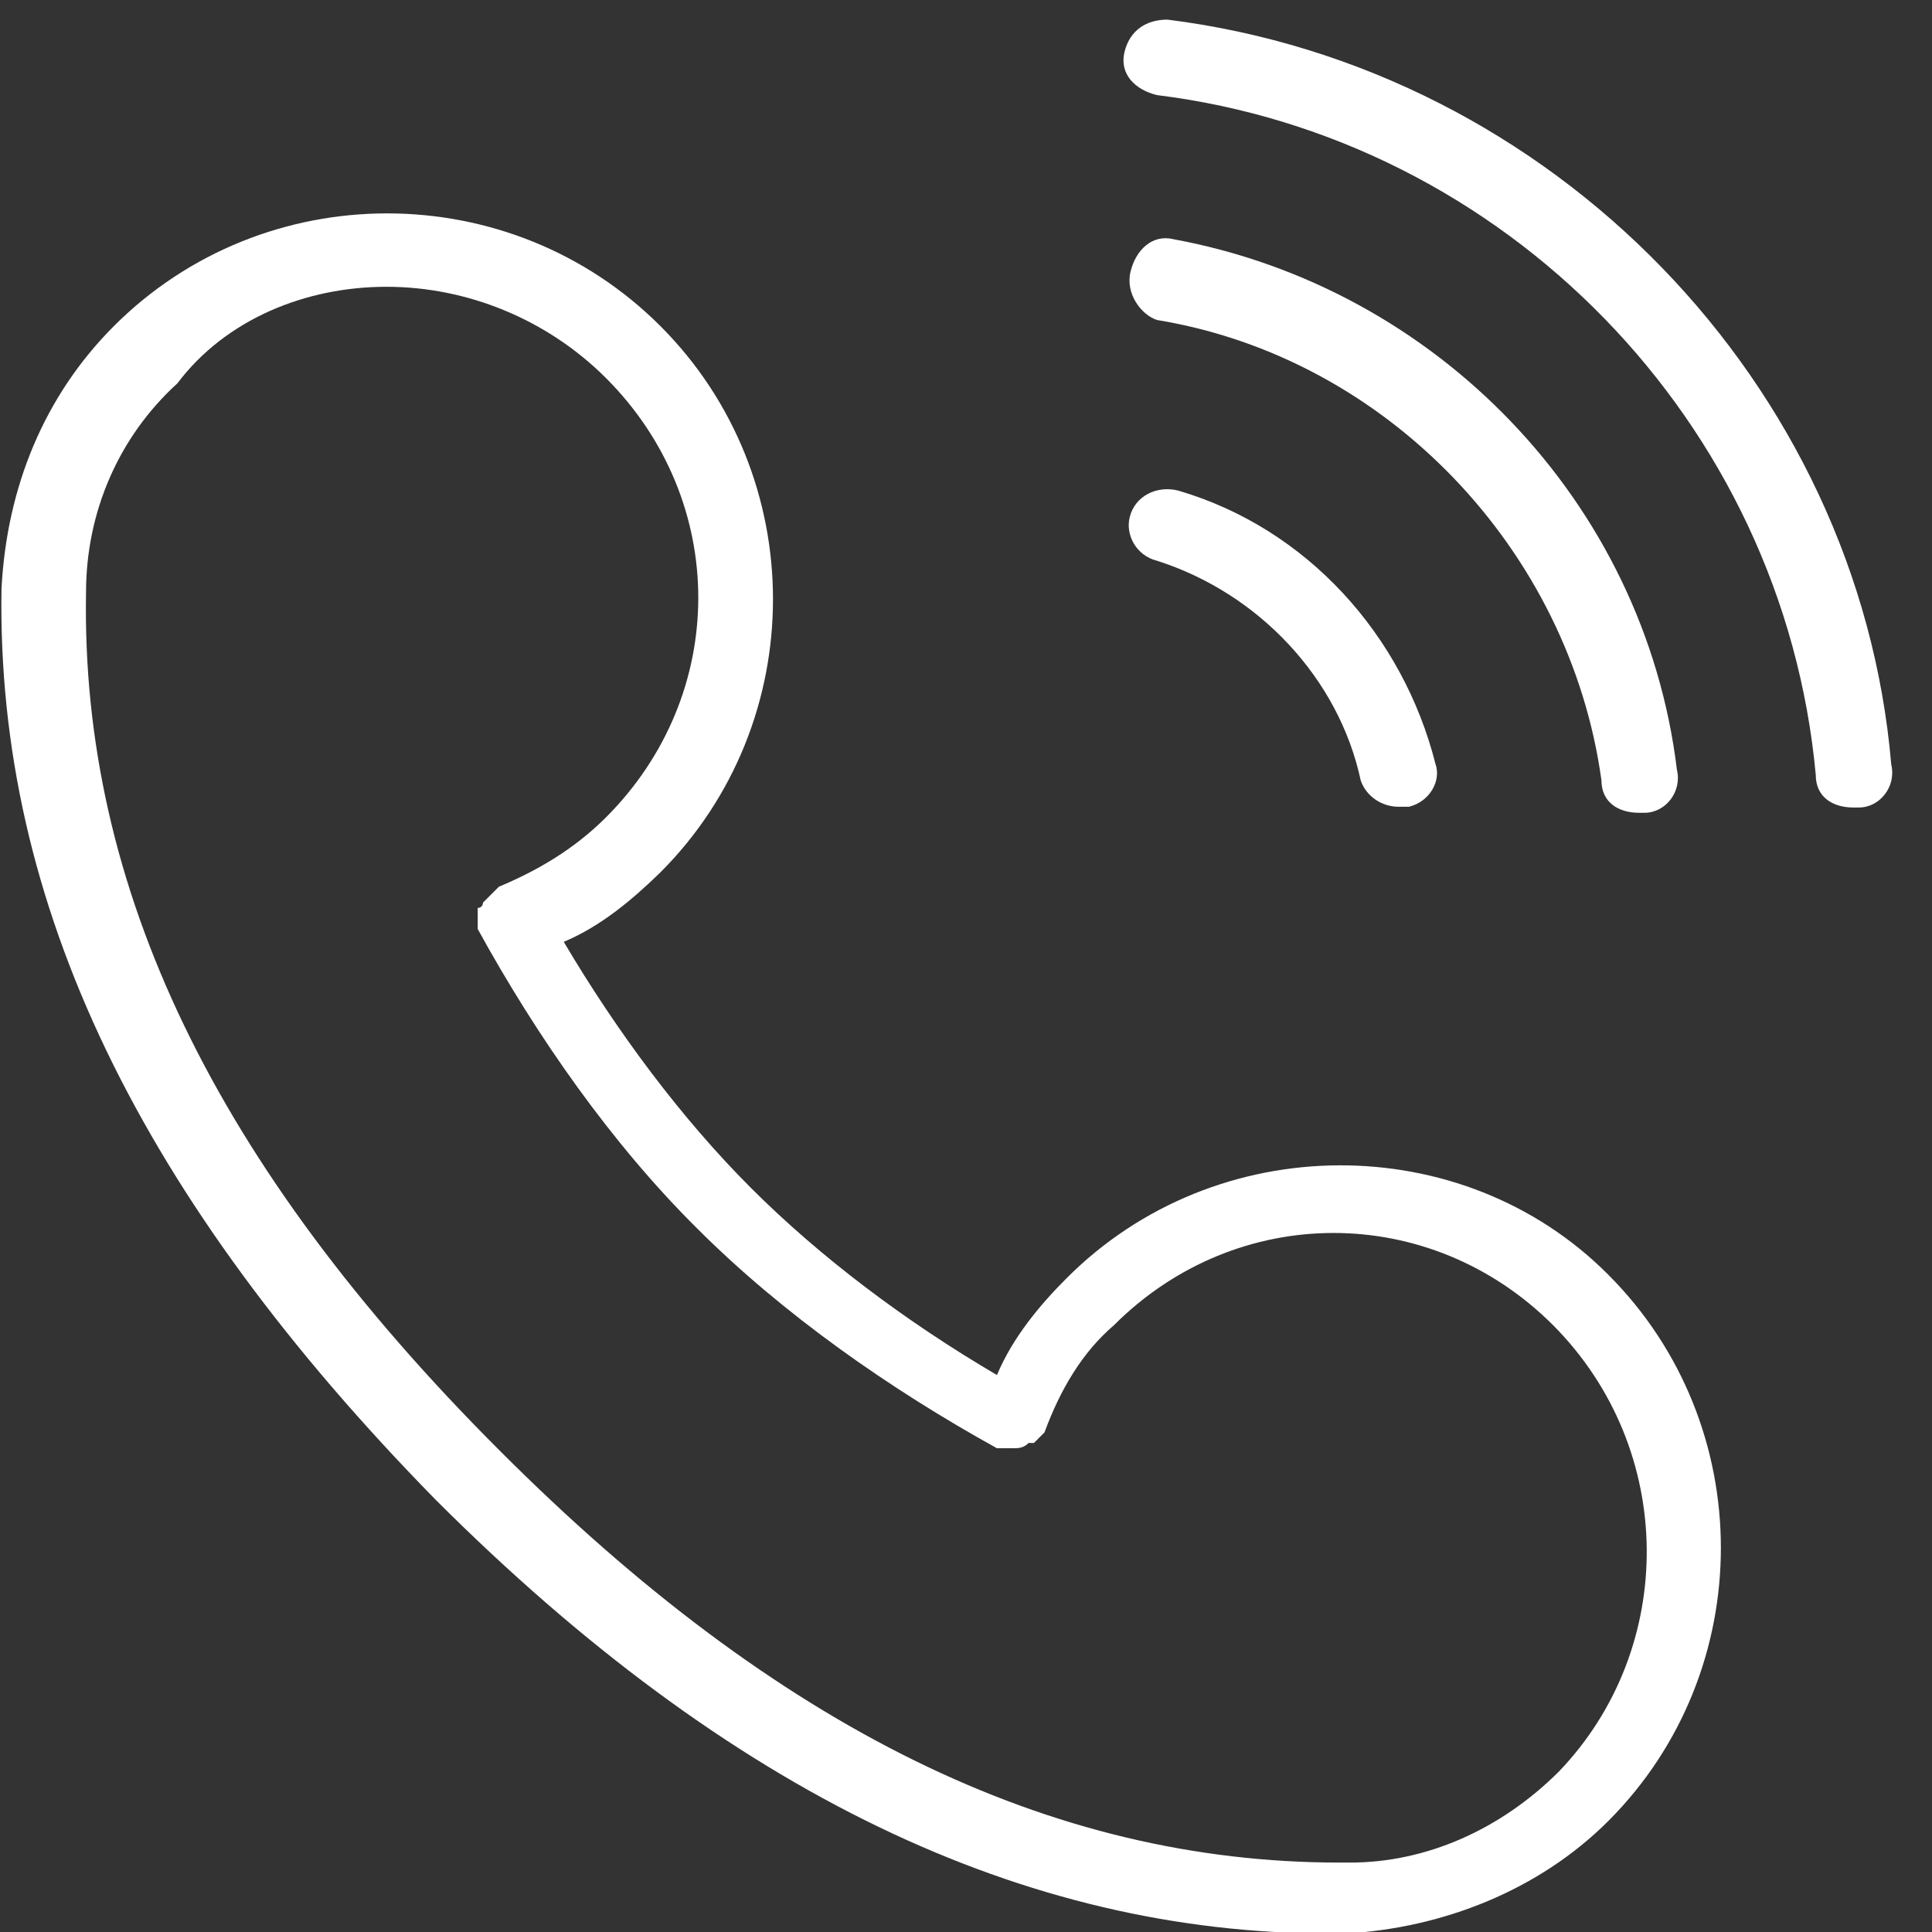
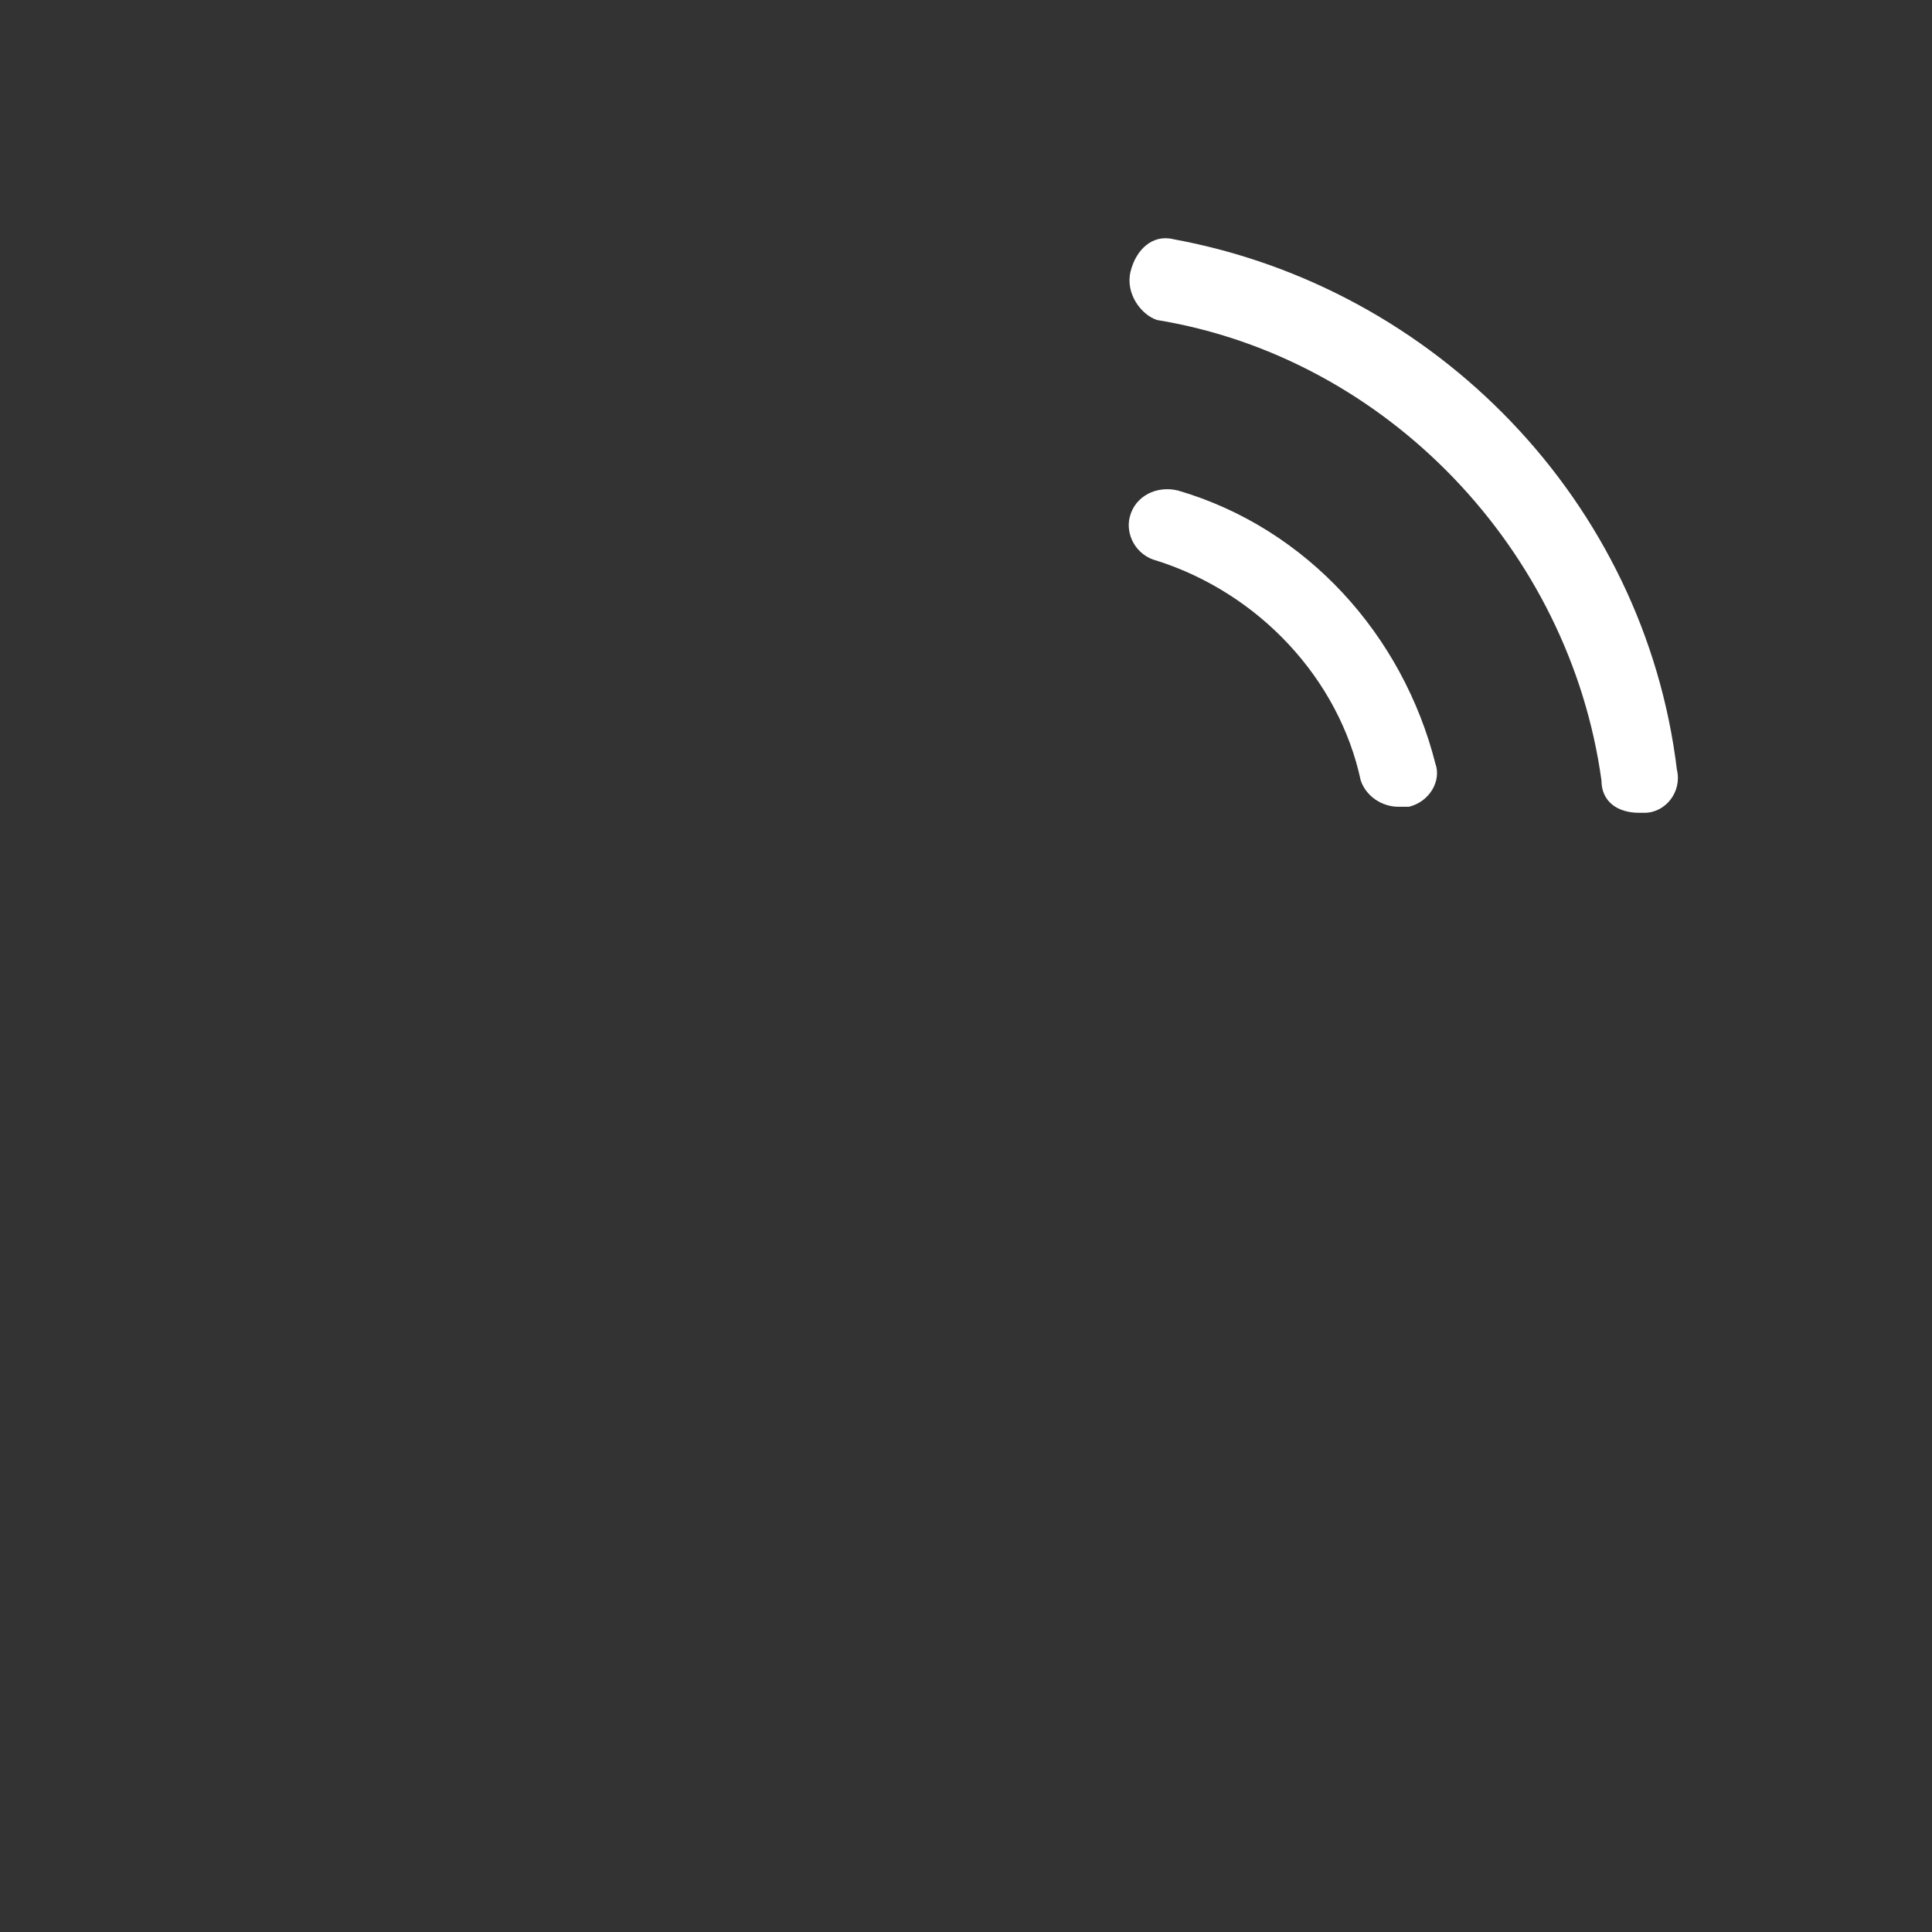
<svg xmlns="http://www.w3.org/2000/svg" version="1.1" id="图层_1" x="0px" y="0px" viewBox="-177 269 256 256" style="enable-background:new -177 269 256 256;" xml:space="preserve">
  <rect x="-177" y="269" width="256" height="256" fill="#333333" stroke="none" />
  <style type="text/css">
	.st0{fill:#FFFFFF;}
</style>
  <path class="st0" d="M-23.7,343.3c13.5,4.3,24.1,15.6,27,29.1c0.7,2.1,2.8,3.5,5,3.5h1.4c2.8-0.7,4.3-3.5,3.5-5.7  c-4.3-17-17-31.2-34.1-36.2c-2.8-0.7-5.7,0.7-6.4,3.5C-27.9,339.8-26.5,342.6-23.7,343.3L-23.7,343.3z M-23.7,311.4  c30.5,5,54.7,30.5,58.9,61c0,2.8,2.1,4.3,5,4.3h0.7c2.8,0,5-2.8,4.3-5.7c-4.3-35.5-31.9-63.9-66.7-70.3c-2.8-0.7-5,1.4-5.7,4.3  S-25.8,310.7-23.7,311.4z" />
-   <path class="st0" d="M-22.3,271.6c-2.8,0-5,1.4-5.7,4.3s1.4,5,4.3,5.7c46.1,5.7,83,43.3,87.3,90.1c0,2.8,2.1,4.3,5,4.3h0.7  c2.8,0,5-2.8,4.3-5.7C69.3,319.9,28.8,278-22.3,271.6z M-35.7,438.4c-3.5,3.5-7.1,7.8-9.2,12.8c-12.1-7.1-23.4-15.6-32.6-24.8  c-9.2-9.2-17.7-20.6-24.8-32.6c5-2.1,9.2-5.7,12.8-9.2c19.9-19.9,19.9-52.5,0-72.4c-19.9-19.9-52.5-19.9-72.4,0  c-9.2,9.2-14.2,21.3-14.9,34.8c-0.7,41.9,18.5,80.9,57.5,120.7c39,39,78.1,57.5,118.5,57.5h2.1c12.8-0.7,25.6-5.7,34.8-14.9  c19.9-19.9,19.9-52.5,0-72.4C16.8,418.5-15.9,418.5-35.7,438.4L-35.7,438.4z M29.6,503.7c-7.8,7.8-17.7,12.1-27.7,12.1H0.5  c-38.3,0-74.5-17.7-111.4-54.7c-37.6-37.6-55.4-74.5-54.7-113.6c0-10.6,4.3-20.6,12.1-27.7c6.4-8.5,17-12.8,27.7-12.8  s21.3,4.3,29.1,12.1c16.3,16.3,16.3,41.9,0,58.2c-4.3,4.3-9.2,7.1-14.2,9.2l-0.7,0.7l-0.7,0.7l-0.7,0.7c0,0,0,0.7-0.7,0.7v2.8  c7.8,14.2,17.7,28.4,29.1,39.7c11.4,11.4,25.6,21.3,39.7,29.1h2.1c0.7,0,1.4,0,2.1-0.7h0.7l1.4-1.4c2.1-5.7,5-10.6,9.2-14.2  c16.3-16.3,41.9-16.3,58.2,0C45.2,461.1,45.2,487.4,29.6,503.7z" />
</svg>